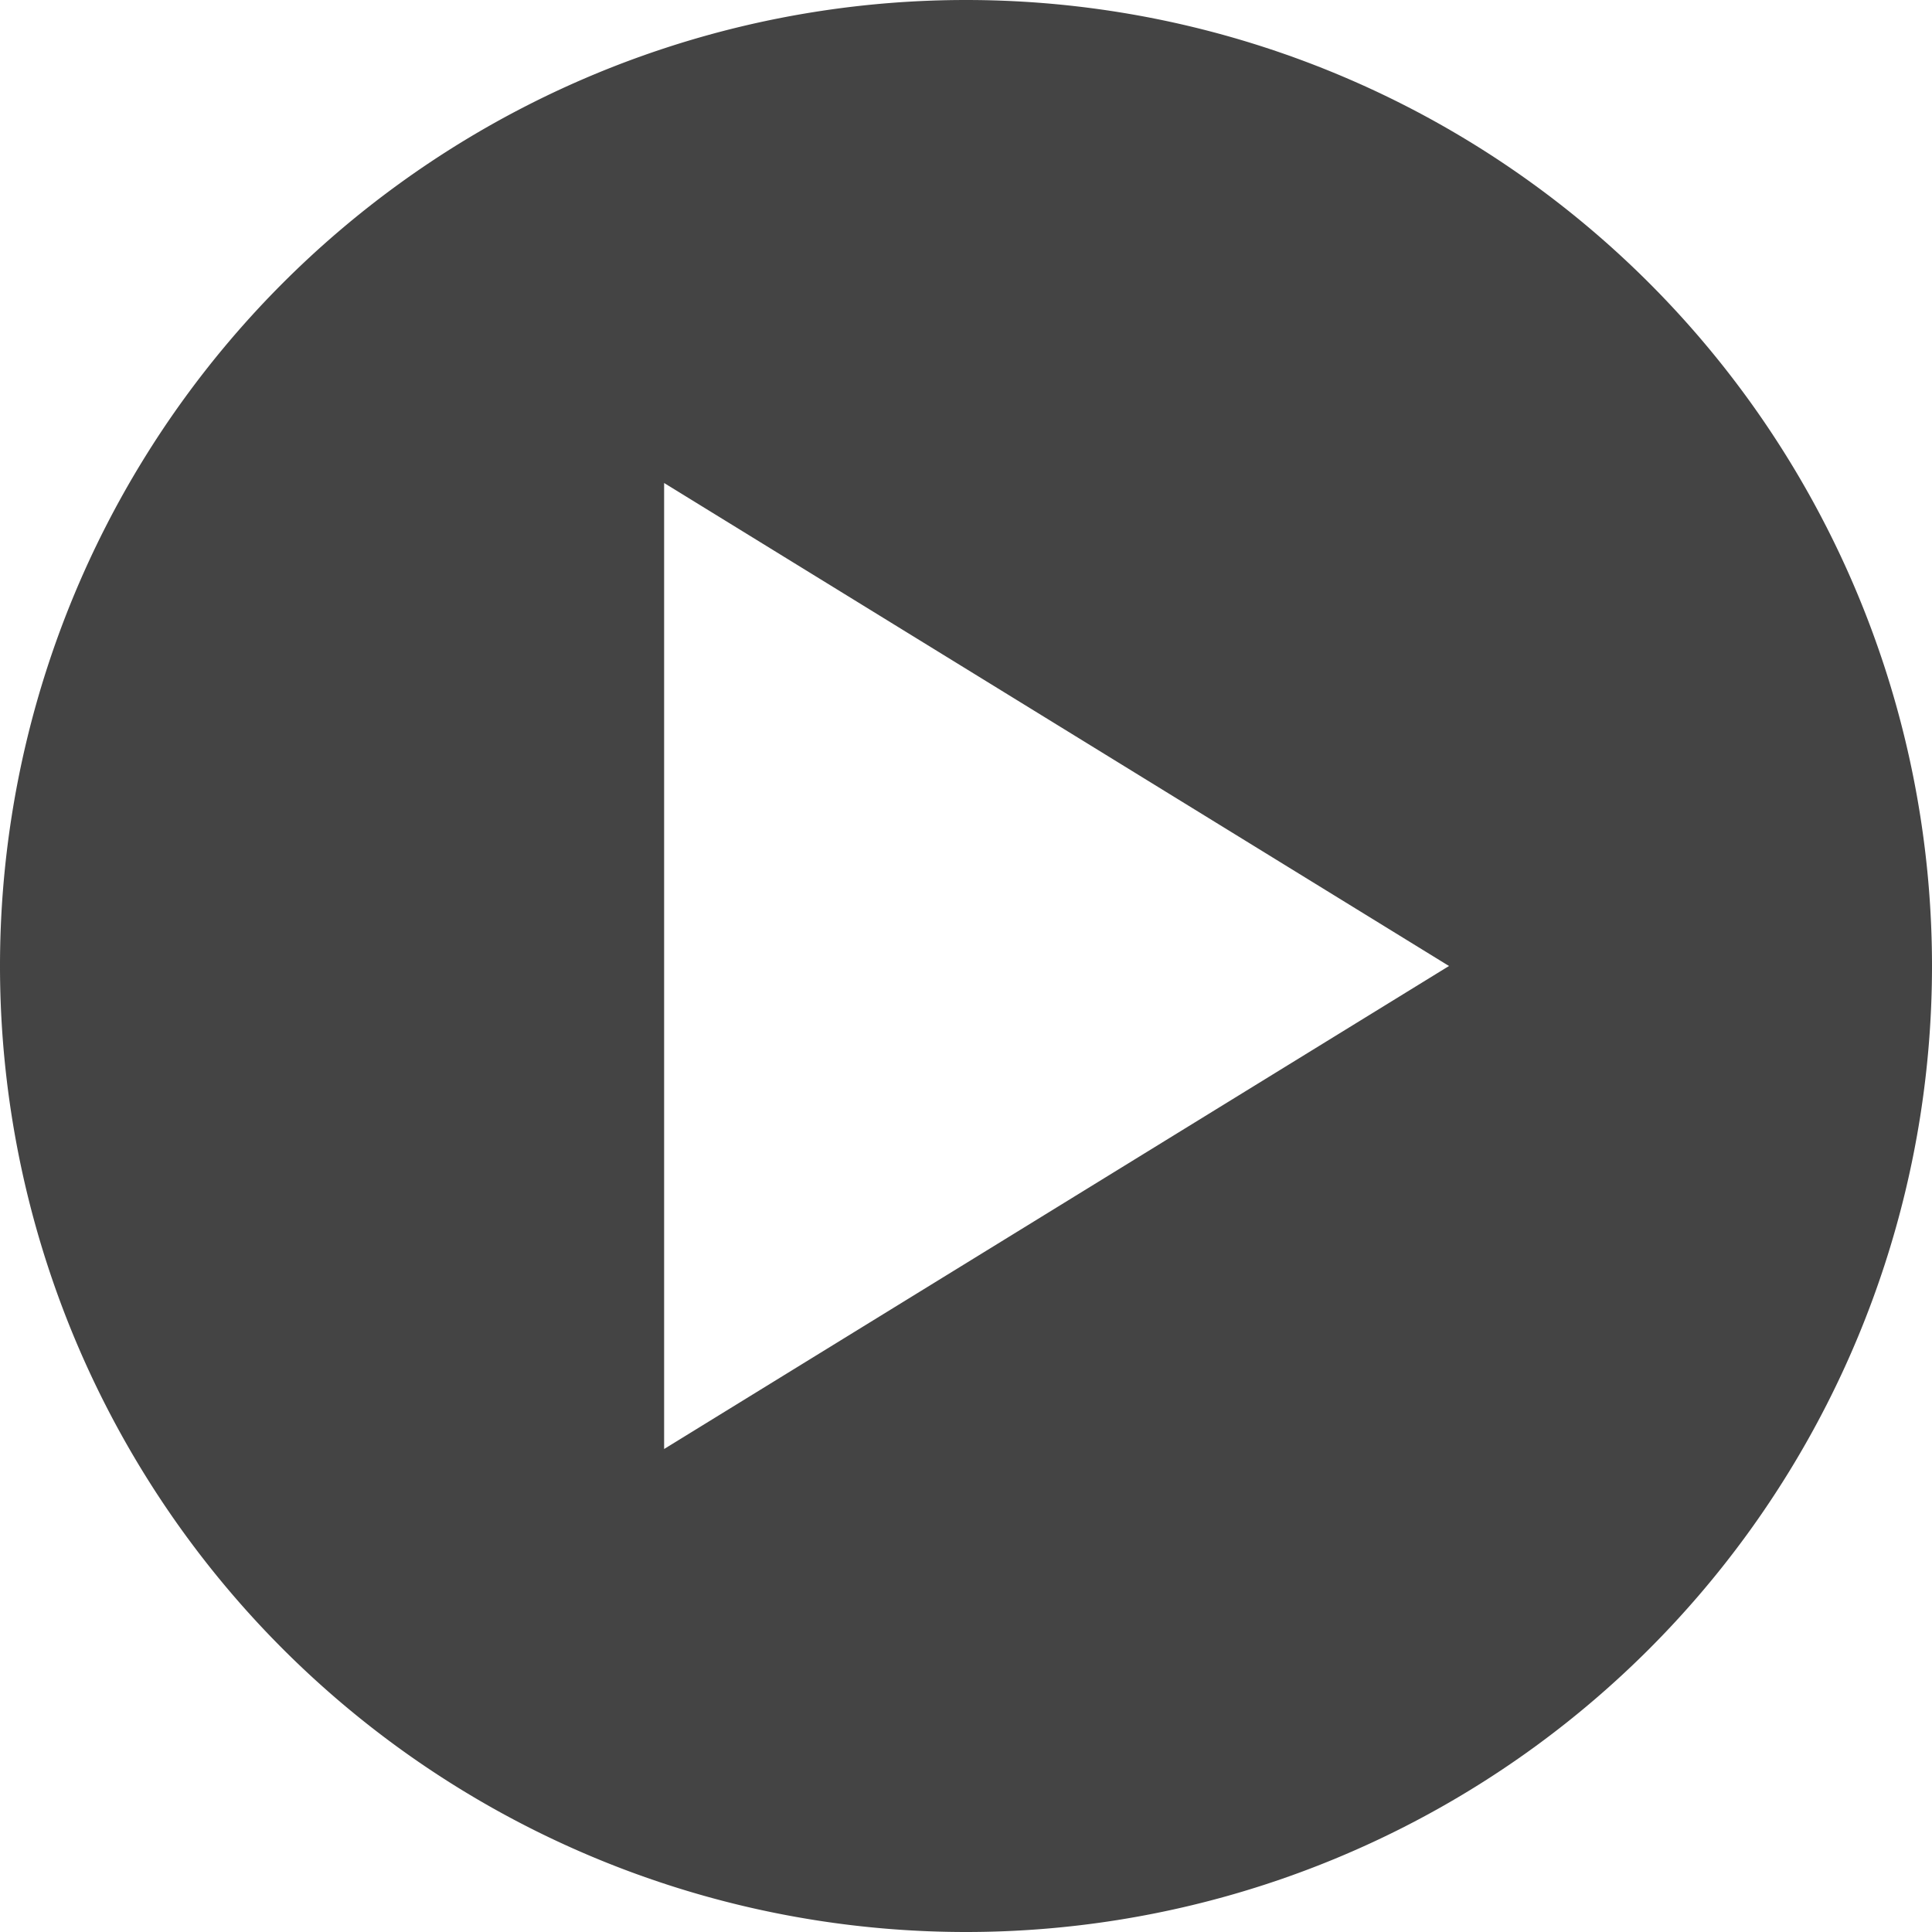
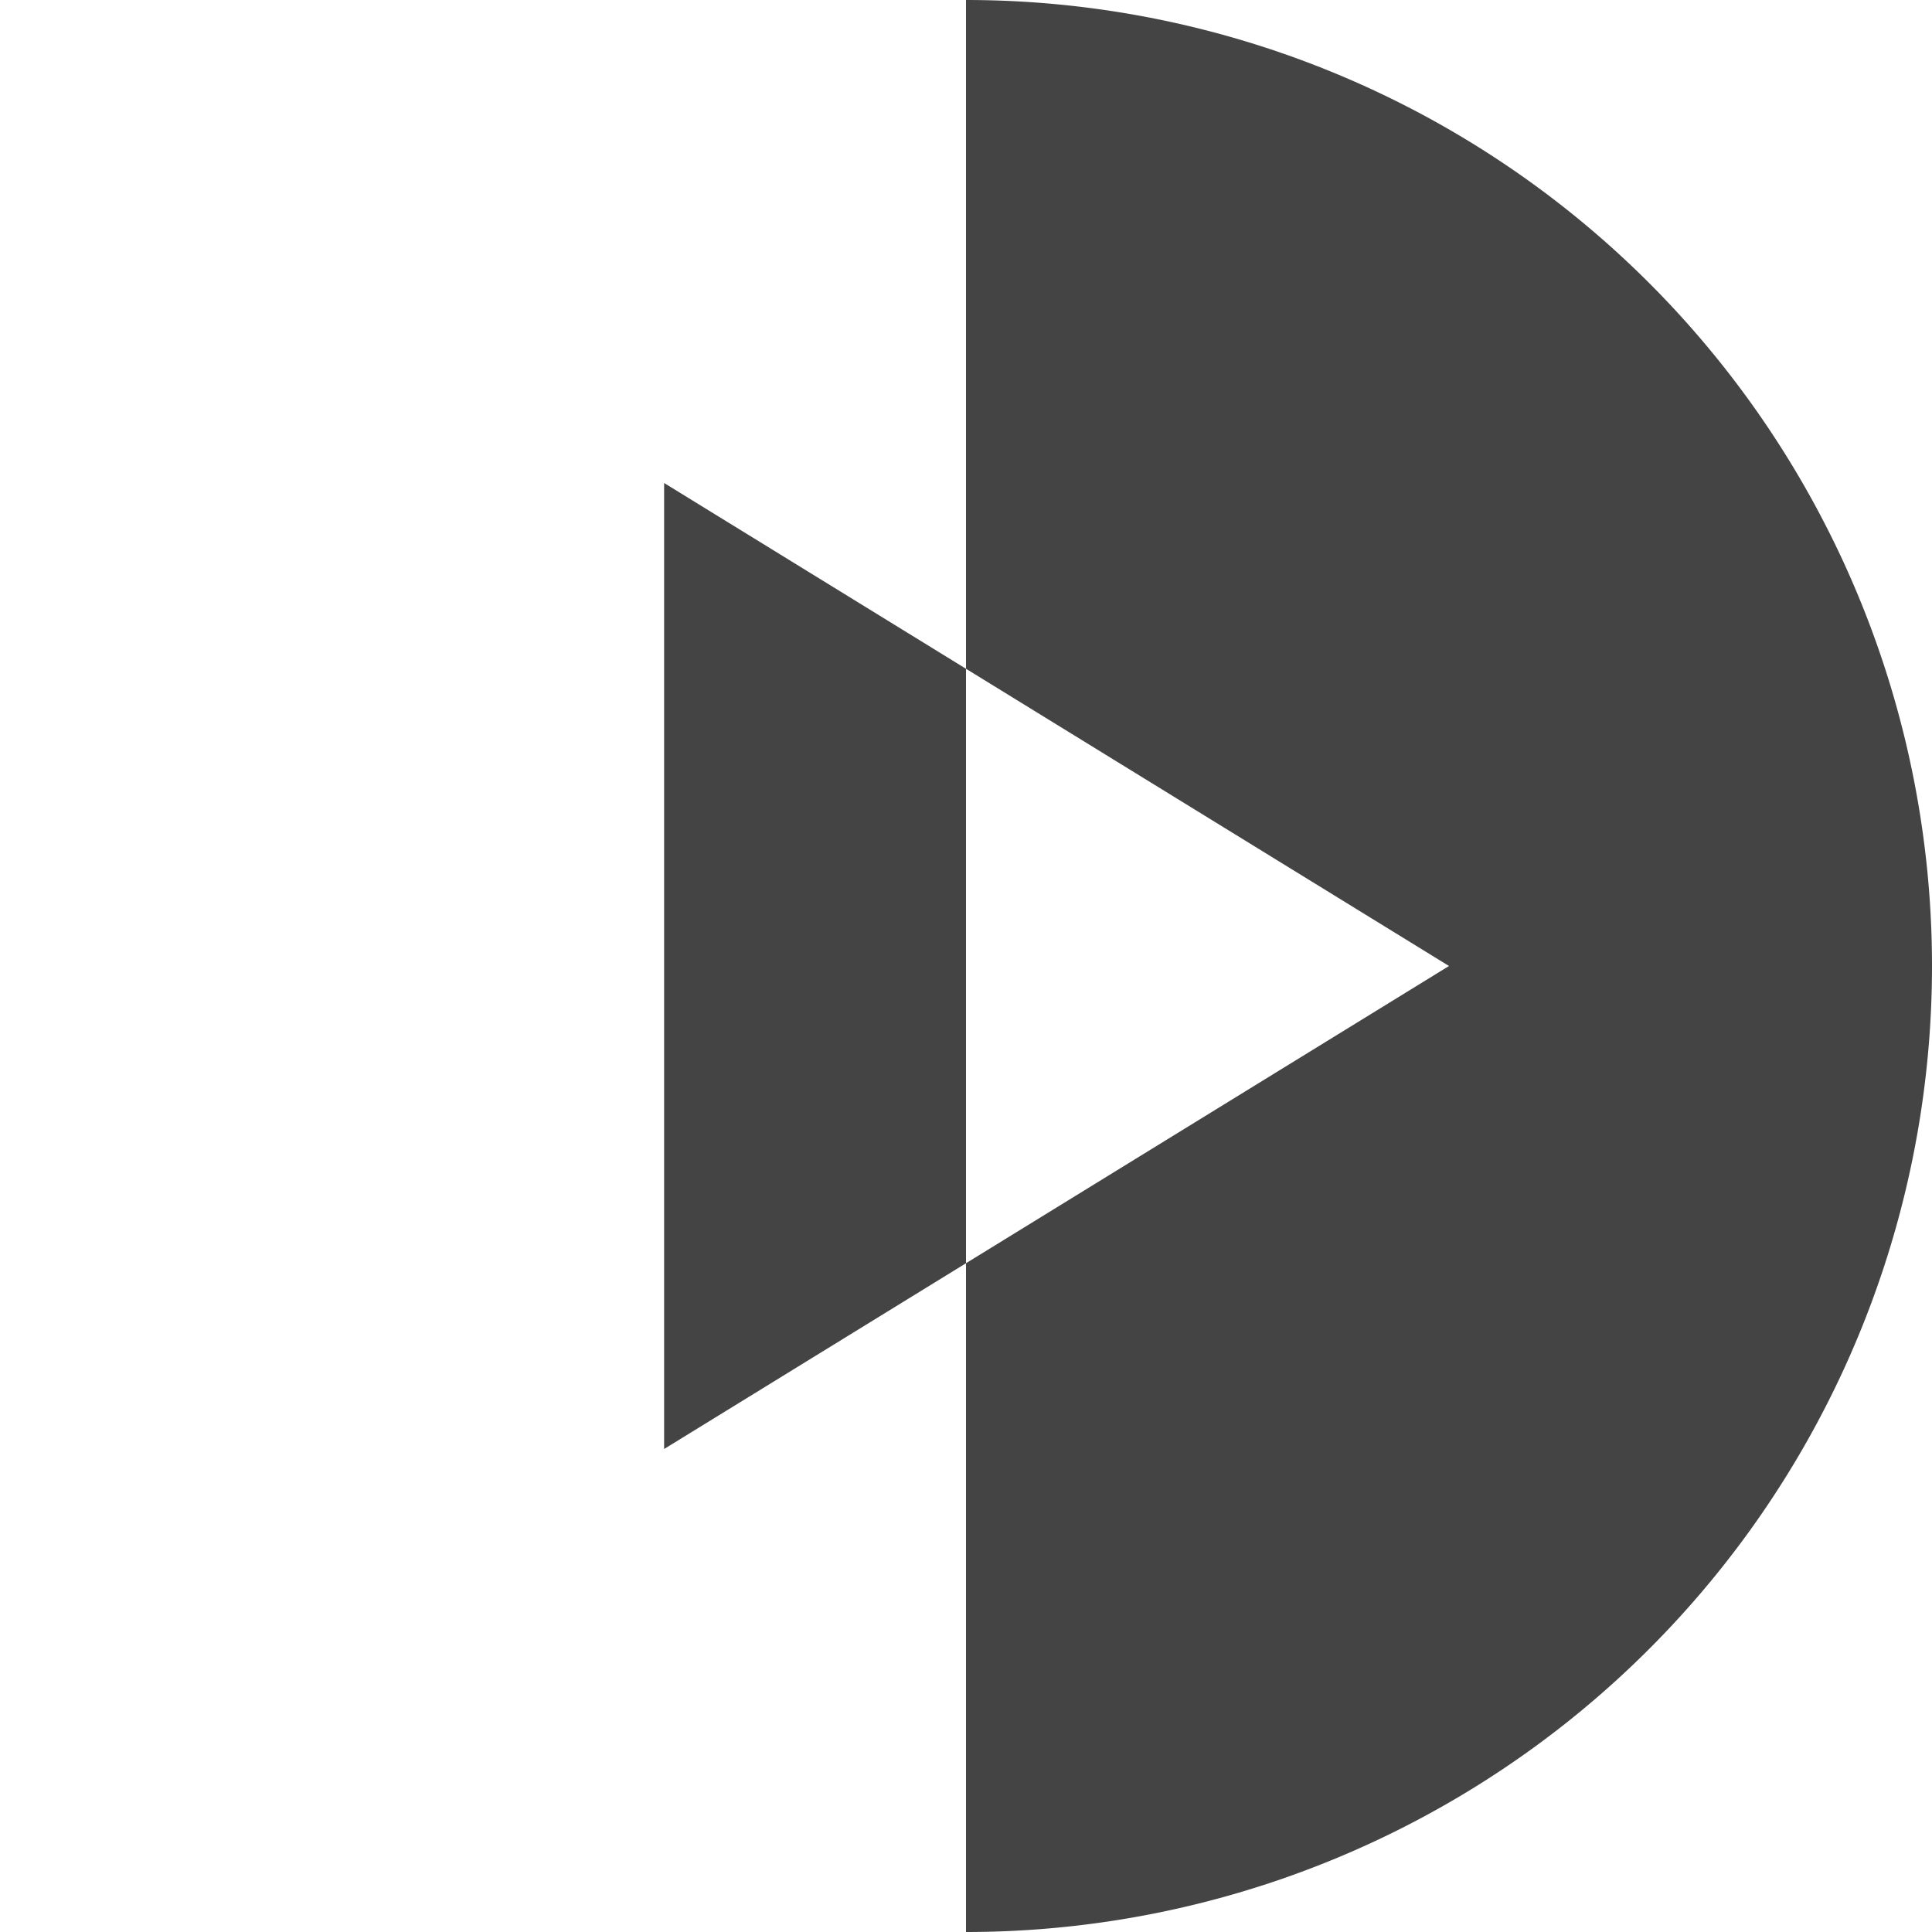
<svg xmlns="http://www.w3.org/2000/svg" width="35" height="35" viewBox="0 0 512 512" fill="#444444">
-   <path d="M256 512A256 256 0 1 0 256 0a256 256 0 1 0 0 512zM384 256L176 384l0-256L384 256z" />
+   <path d="M256 512A256 256 0 1 0 256 0zM384 256L176 384l0-256L384 256z" />
</svg>